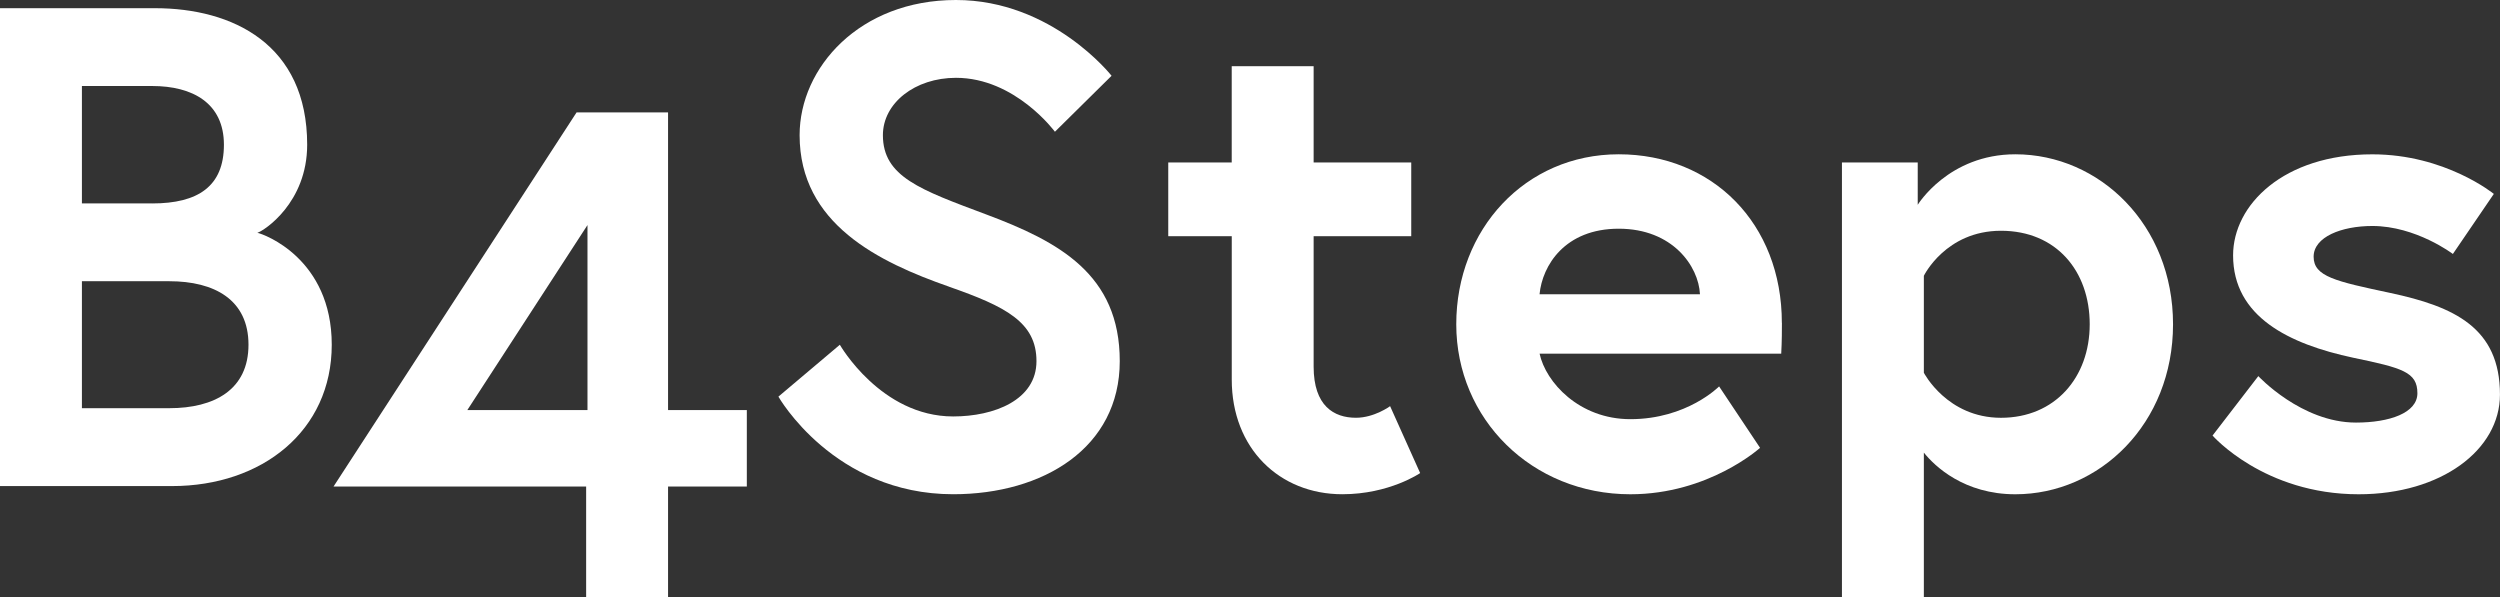
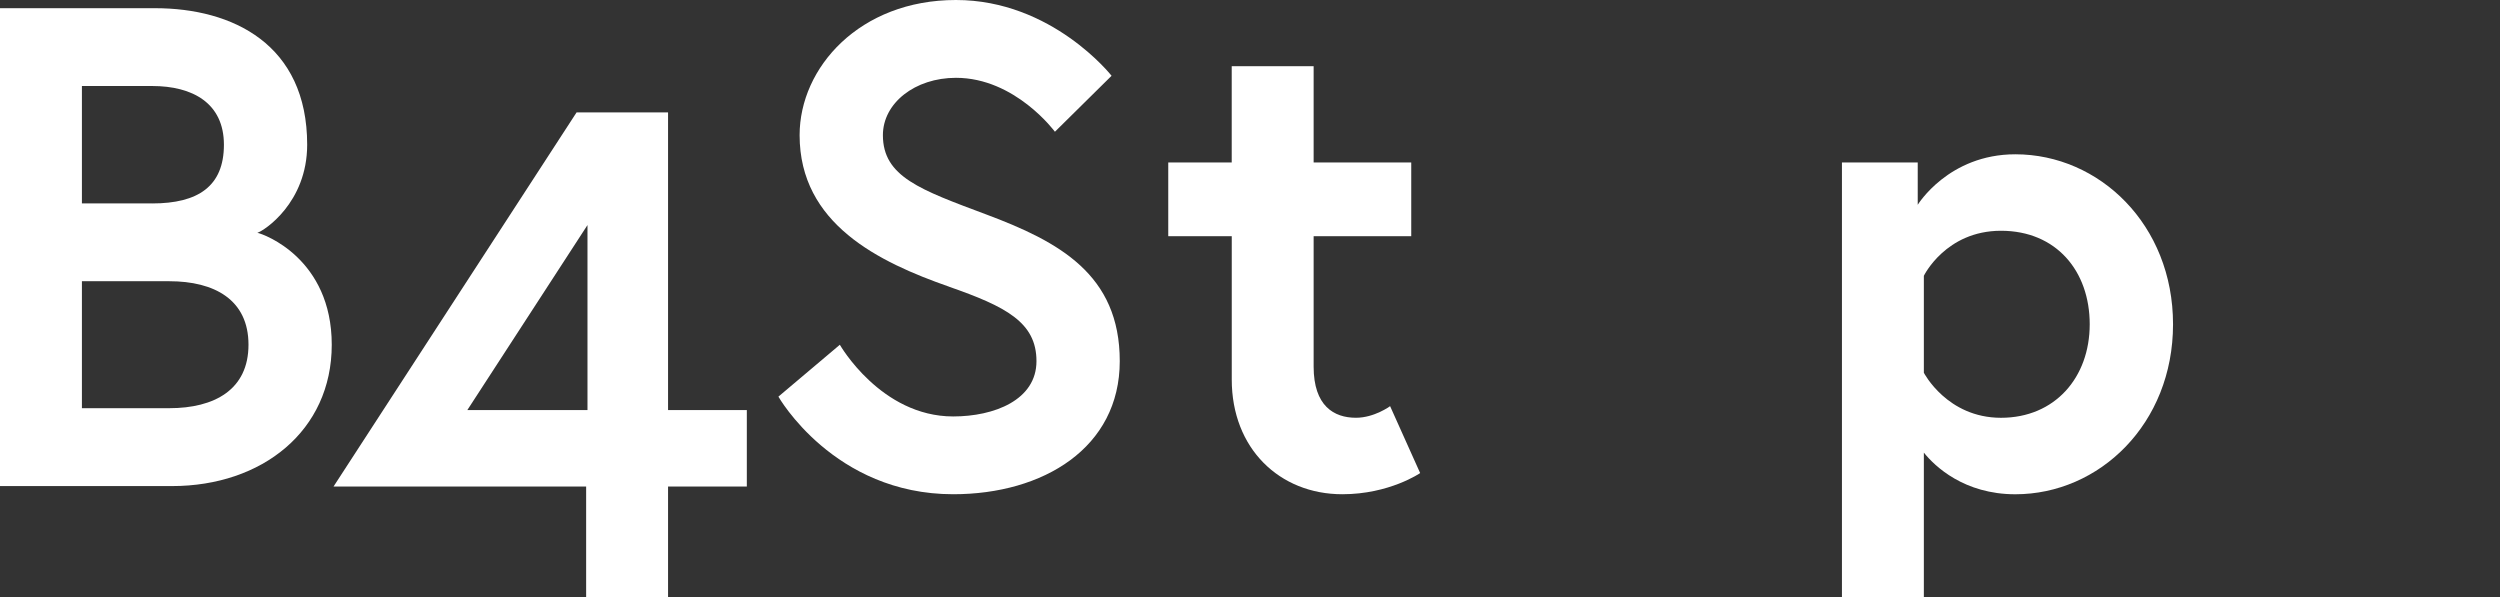
<svg xmlns="http://www.w3.org/2000/svg" id="Ebene_2" data-name="Ebene 2" viewBox="0 0 763 182.26">
  <rect x="0" y="0" width="763" height="182.26" fill="#333333" stroke="none" />
  <defs>
    <style>
      .cls-1 {
        fill: #fff;
      }
    </style>
  </defs>
  <g id="Ebene_1-2" data-name="Ebene 1">
    <g>
      <g>
        <path class="cls-1" d="M0,2.5h47.29c23.75,0,46.46,11.04,46.46,41.67,0,17.71-13.13,26.25-15.21,26.88,2.08.42,22.71,7.92,22.71,34.17s-21.25,43.13-48.75,43.13H0V2.5ZM46.46,62.09c13.96,0,21.88-5.21,21.88-17.92s-9.58-17.92-21.88-17.92h-21.46v35.83h21.46ZM75.84,105.21c0-13.75-10.42-19.38-24.17-19.38h-26.67v38.75h26.67c13.75,0,24.17-5.63,24.17-19.38Z" />
        <path class="cls-1" d="M289.67,87.5c-21.46-7.5-45.63-19.17-45.63-46.25,0-20.63,18.33-41.25,47.71-41.25s47.5,23.13,47.5,23.13l-17.29,17.08s-12.08-16.46-30.21-16.46c-12.5,0-22.29,7.71-22.29,17.5,0,12.71,11.46,16.67,31.46,24.17,22.29,8.33,40.83,18.33,40.83,44.79s-23.33,40.63-50.84,40.63c-36.46,0-53.34-29.79-53.34-29.79l18.75-15.83s12.5,21.88,34.59,21.88c12.5,0,25.42-5,25.42-16.88s-9.38-16.67-26.67-22.71Z" />
        <path class="cls-1" d="M356.54,49.59h19.38v-29.38h25v29.38h29.79v22.5h-29.79v39.79c0,12.08,6.25,15.62,12.92,15.62,5.62,0,10.42-3.54,10.42-3.54l9.17,20.42s-9.38,6.46-23.75,6.46c-19.17,0-33.75-13.96-33.75-35v-43.75h-19.38v-22.5Z" />
-         <path class="cls-1" d="M543.84,98.55c0,1.88,0,5.62-.21,9.38h-73.75c1.88,8.75,12.08,20,27.71,20,17.29,0,27.08-10,27.08-10l12.5,18.75s-15.63,14.17-39.59,14.17c-30,0-53.13-22.92-53.13-51.88s21.04-51.88,49.58-51.88,49.79,21.04,49.79,51.46ZM518.83,89.8c-.42-8.54-8.33-20-24.79-20s-23.33,11.25-24.17,20h48.96Z" />
        <path class="cls-1" d="M585.29,49.59v12.92s9.38-15.42,29.79-15.42c25.63,0,48.13,21.46,48.13,51.88s-22.5,51.88-48.13,51.88c-15.63,0-24.58-8.54-27.92-12.71v44.13h-25V49.59h23.13ZM587.16,113.76s7.08,13.75,23.54,13.75,27.08-12.29,27.08-28.54-10.21-28.54-27.08-28.54-23.54,13.75-23.54,13.75v29.58Z" />
-         <path class="cls-1" d="M689.25,114.8s13.13,14.17,29.79,14.17c10.21,0,18.75-2.92,18.75-8.96,0-6.46-4.58-7.71-19.58-10.83-19.58-4.17-36.67-12.5-36.67-31.25,0-15.42,15.42-30.83,42.5-30.83,22.29,0,37.08,12.08,37.08,12.08l-12.5,18.33s-11.25-8.54-24.58-8.54c-9.38,0-17.92,3.33-17.92,9.38s6.67,7.5,23.33,11.04c19.58,4.17,33.54,10.63,33.54,31.04,0,16.88-17.92,30.42-43.13,30.42-28.96,0-44.59-17.92-44.59-17.92l13.96-18.13Z" />
      </g>
      <path class="cls-1" d="M175.97,34.31h27.92v90.84h24.04v23.33h-24.04v33.78h-25v-33.78h-77.09l74.17-114.17ZM179.3,125.15v-56.46l-36.67,56.46h36.67Z" />
    </g>
  </g>
</svg>